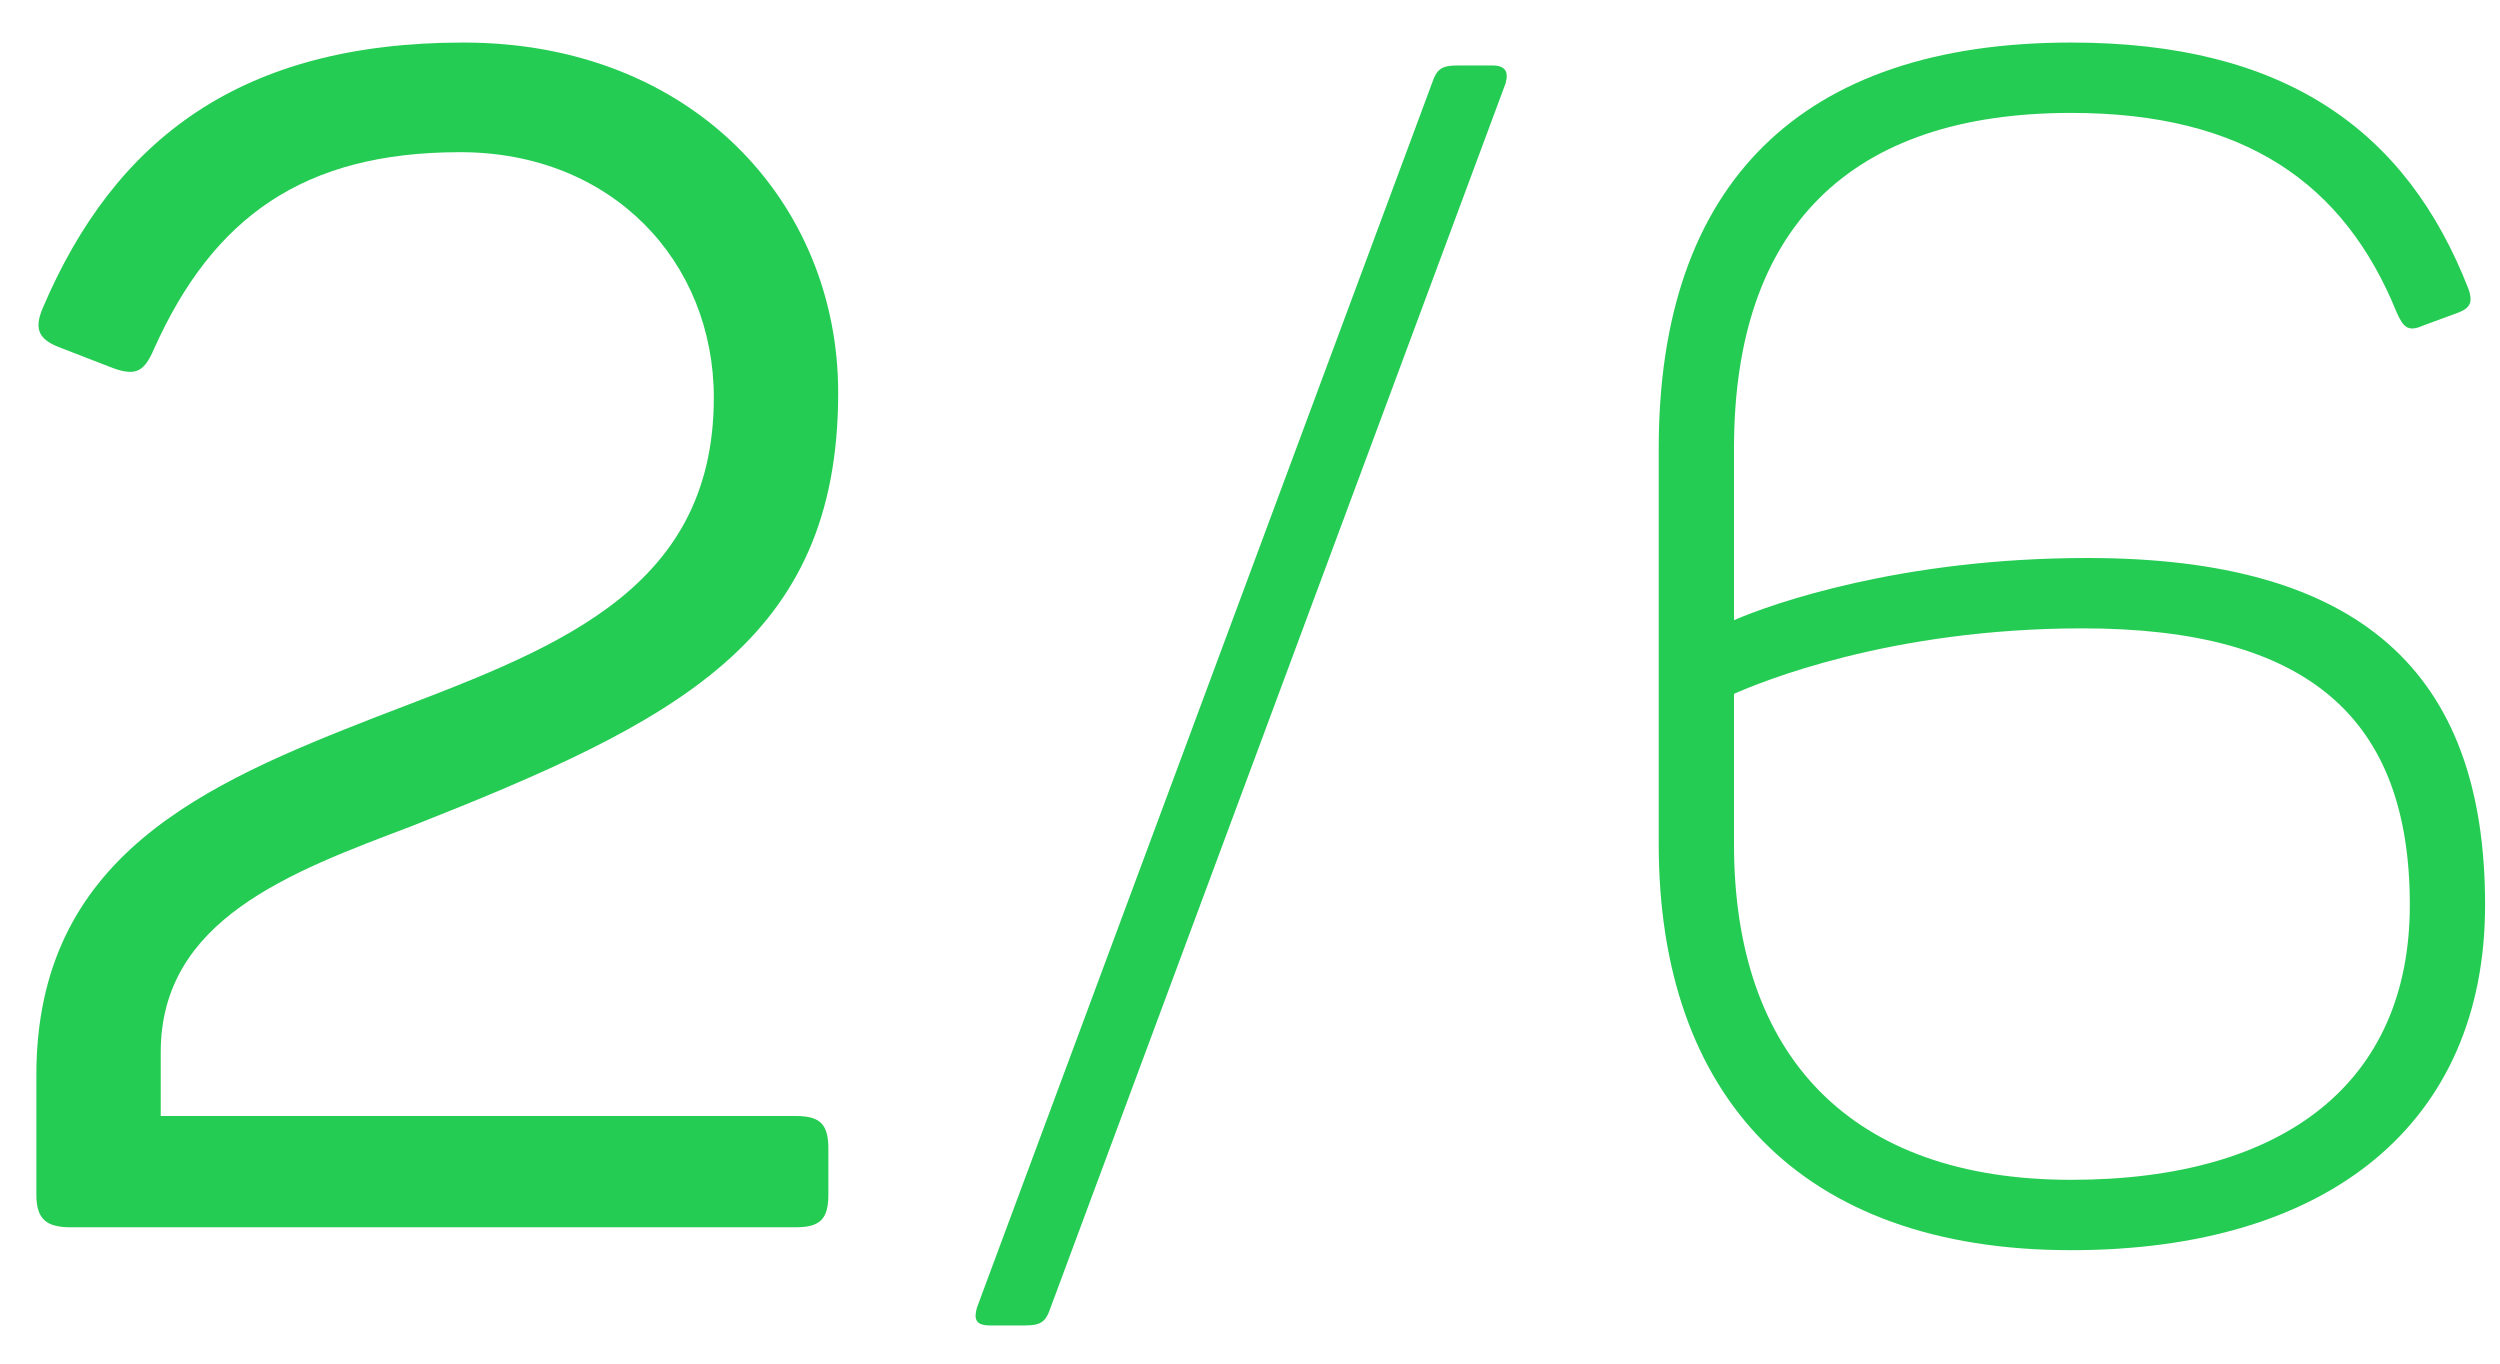
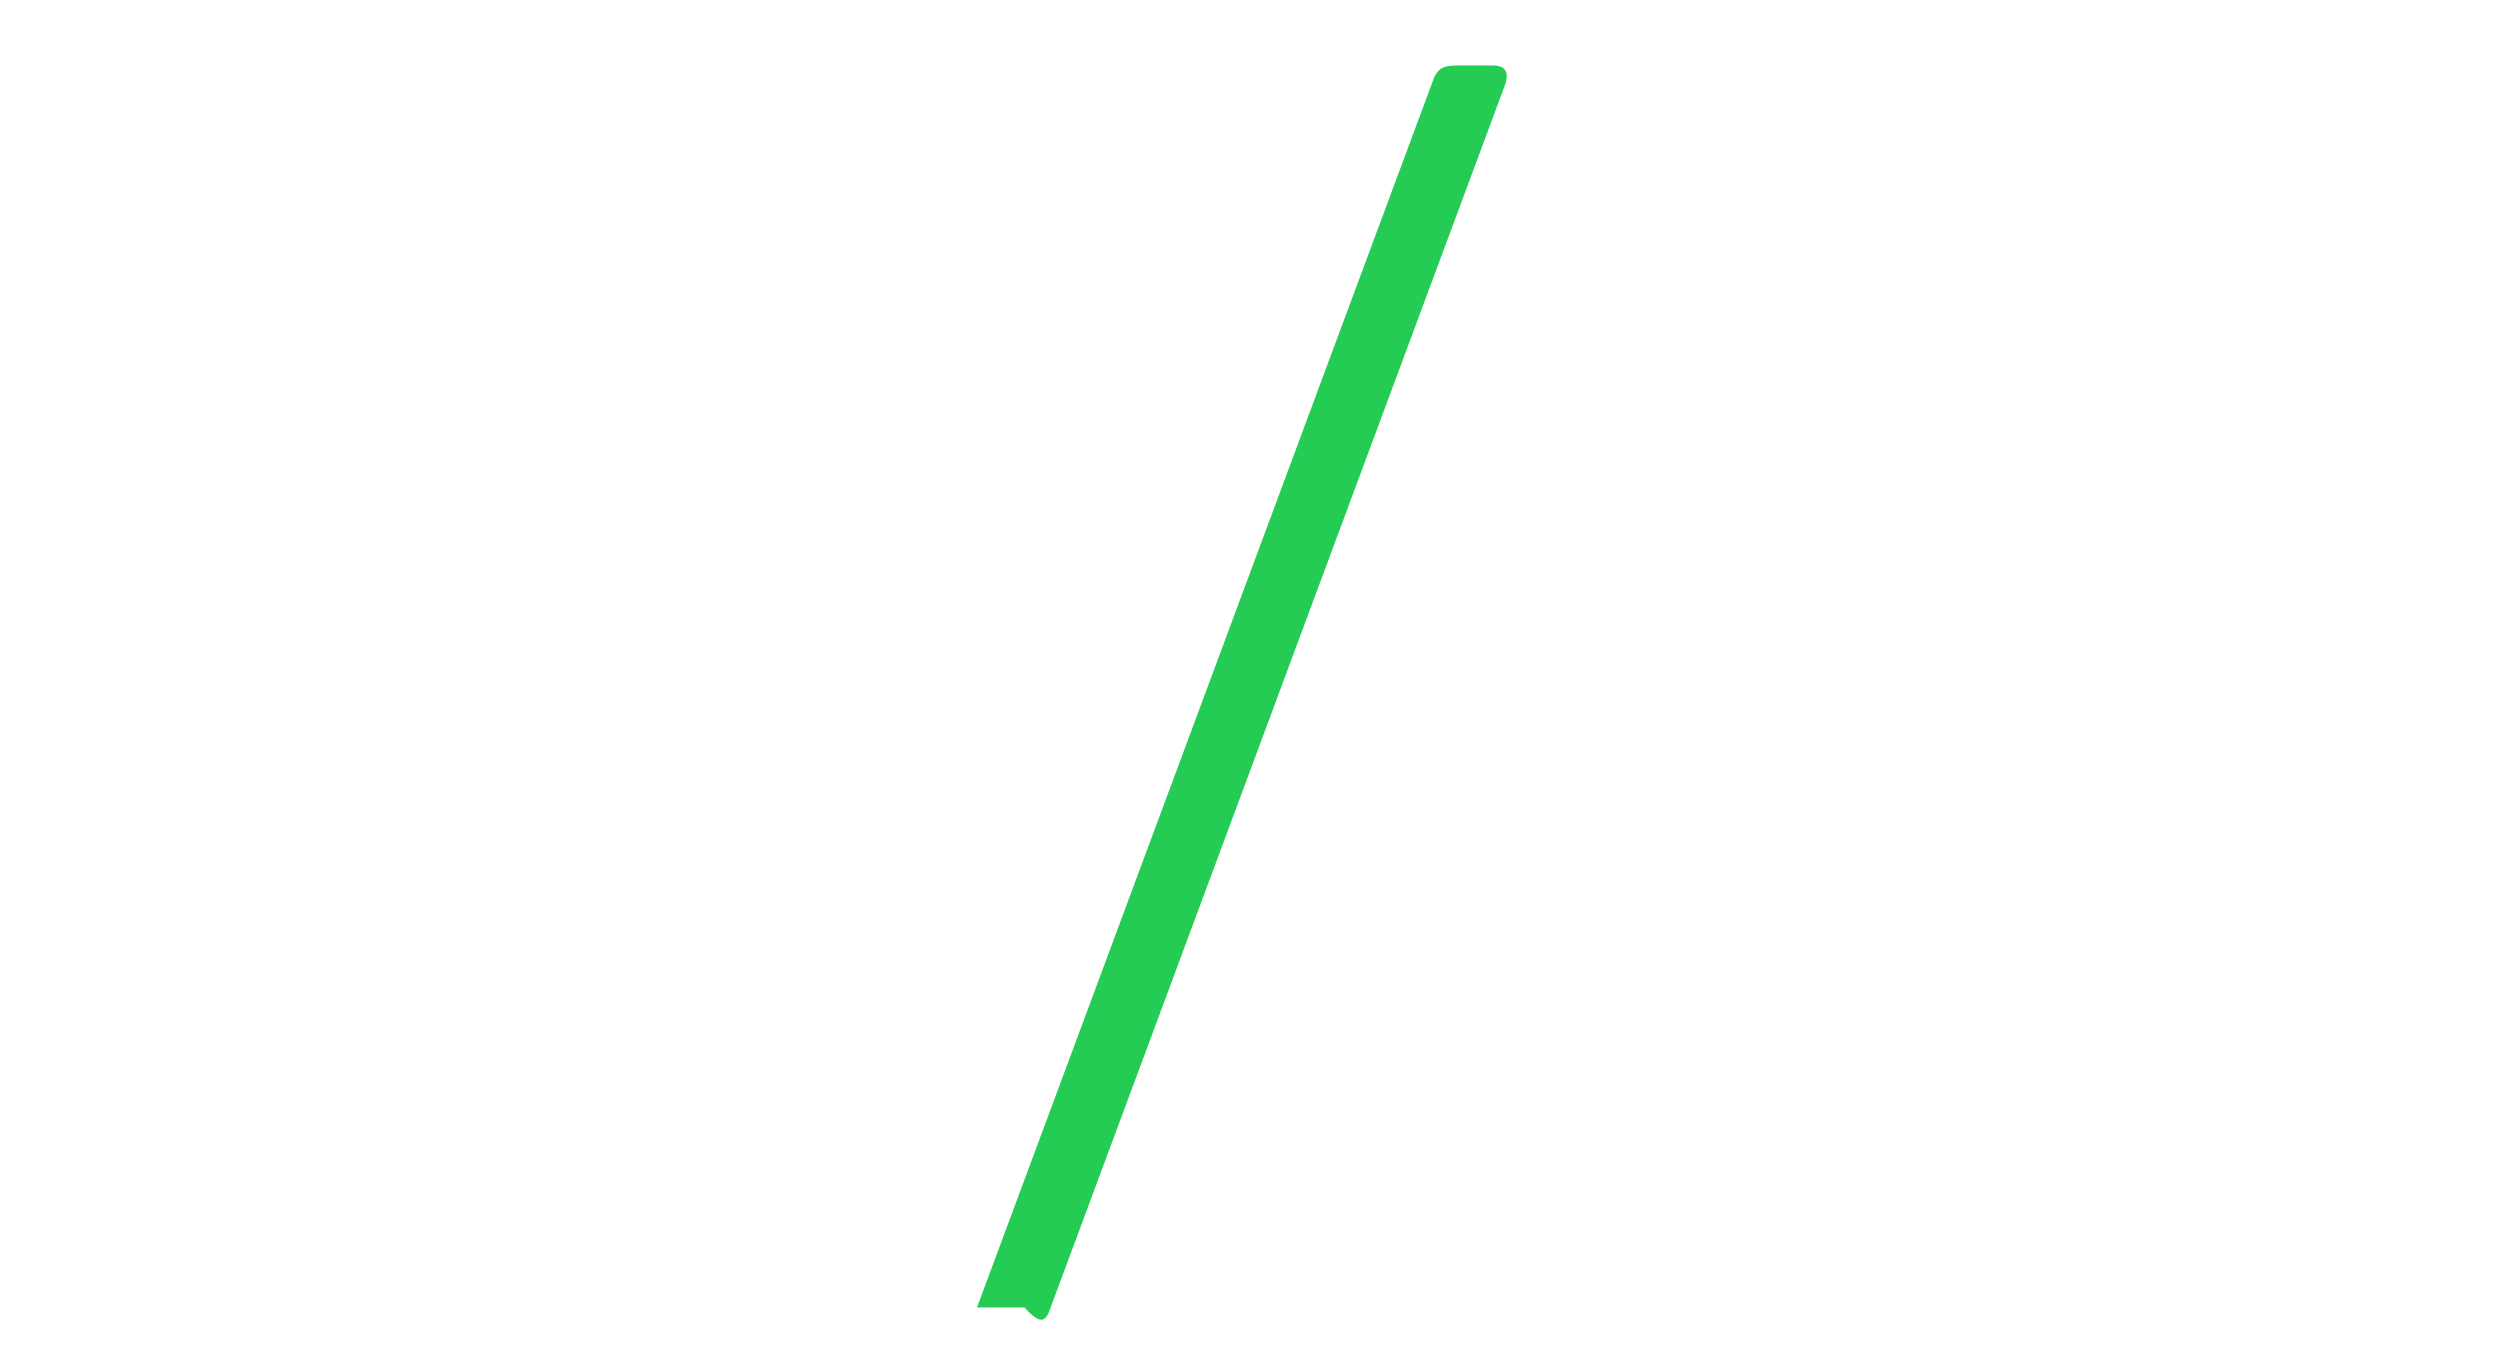
<svg xmlns="http://www.w3.org/2000/svg" width="55" height="30" viewBox="0 0 55 30" fill="none">
-   <path d="M0.944 6.768C0.728 7.272 0.872 7.488 1.376 7.668L2.492 8.1C2.996 8.28 3.176 8.172 3.392 7.668C4.688 4.788 6.668 3.348 10.124 3.348C13.472 3.348 15.704 5.76 15.704 8.748C15.704 13.104 12.032 14.328 8.288 15.768C4.508 17.244 0.8 18.828 0.8 23.652V26.28C0.8 26.82 1.016 27 1.556 27H17.504C18.044 27 18.224 26.82 18.224 26.28V25.272C18.224 24.732 18.044 24.552 17.504 24.552H3.536V23.148C3.536 20.232 6.38 19.188 9.044 18.18C14.876 15.876 18.44 14.112 18.44 8.64C18.44 4.464 15.236 0.936 10.196 0.936C5.3 0.936 2.528 3.06 0.944 6.768Z" fill="#25CC53" />
-   <path d="M23.114 28.764L33.122 1.836C33.194 1.584 33.122 1.44 32.834 1.44H32.078C31.718 1.44 31.61 1.512 31.502 1.836L21.494 28.764C21.422 29.016 21.458 29.16 21.782 29.16H22.538C22.898 29.16 23.006 29.088 23.114 28.764Z" fill="#25CC53" />
-   <path d="M38.148 13.644V9.864C38.148 5.004 40.704 2.484 45.564 2.484C49.38 2.484 51.576 4.032 52.728 6.876C52.872 7.2 52.98 7.308 53.304 7.164L53.988 6.912C54.312 6.804 54.42 6.696 54.312 6.372C52.944 2.844 50.244 0.936 45.564 0.936C39.624 0.936 36.492 4.032 36.492 9.864V18.576C36.492 24.084 39.588 27.504 45.564 27.504C51.252 27.504 54.672 24.696 54.672 19.908C54.672 14.76 51.9 12.276 45.924 12.276C41.82 12.276 38.976 13.284 38.148 13.644ZM38.148 18.576V15.264C38.724 15.012 41.568 13.824 45.816 13.824C50.784 13.824 53.016 15.804 53.016 19.908C53.016 23.796 50.28 25.956 45.564 25.956C40.704 25.956 38.148 23.22 38.148 18.576Z" fill="#25CC53" />
+   <path d="M23.114 28.764L33.122 1.836C33.194 1.584 33.122 1.44 32.834 1.44H32.078C31.718 1.44 31.61 1.512 31.502 1.836L21.494 28.764H22.538C22.898 29.16 23.006 29.088 23.114 28.764Z" fill="#25CC53" />
</svg>